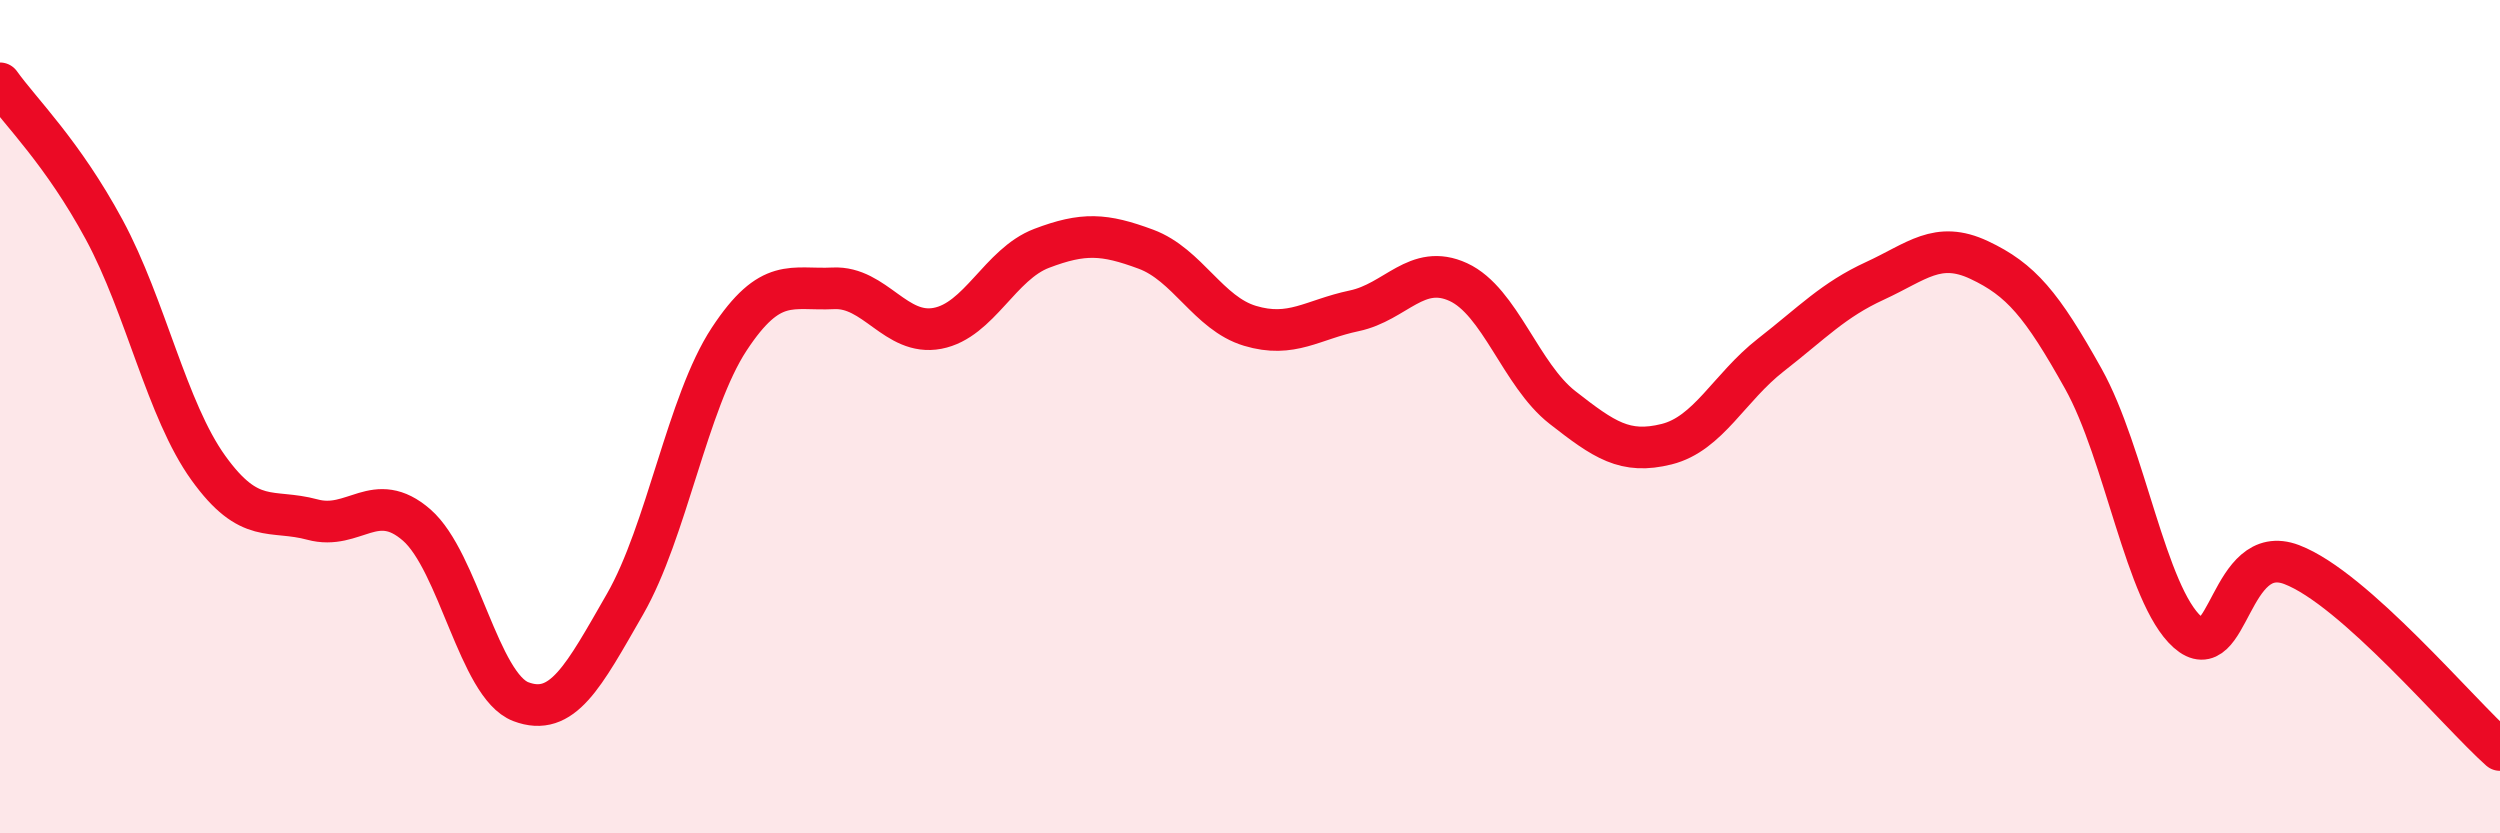
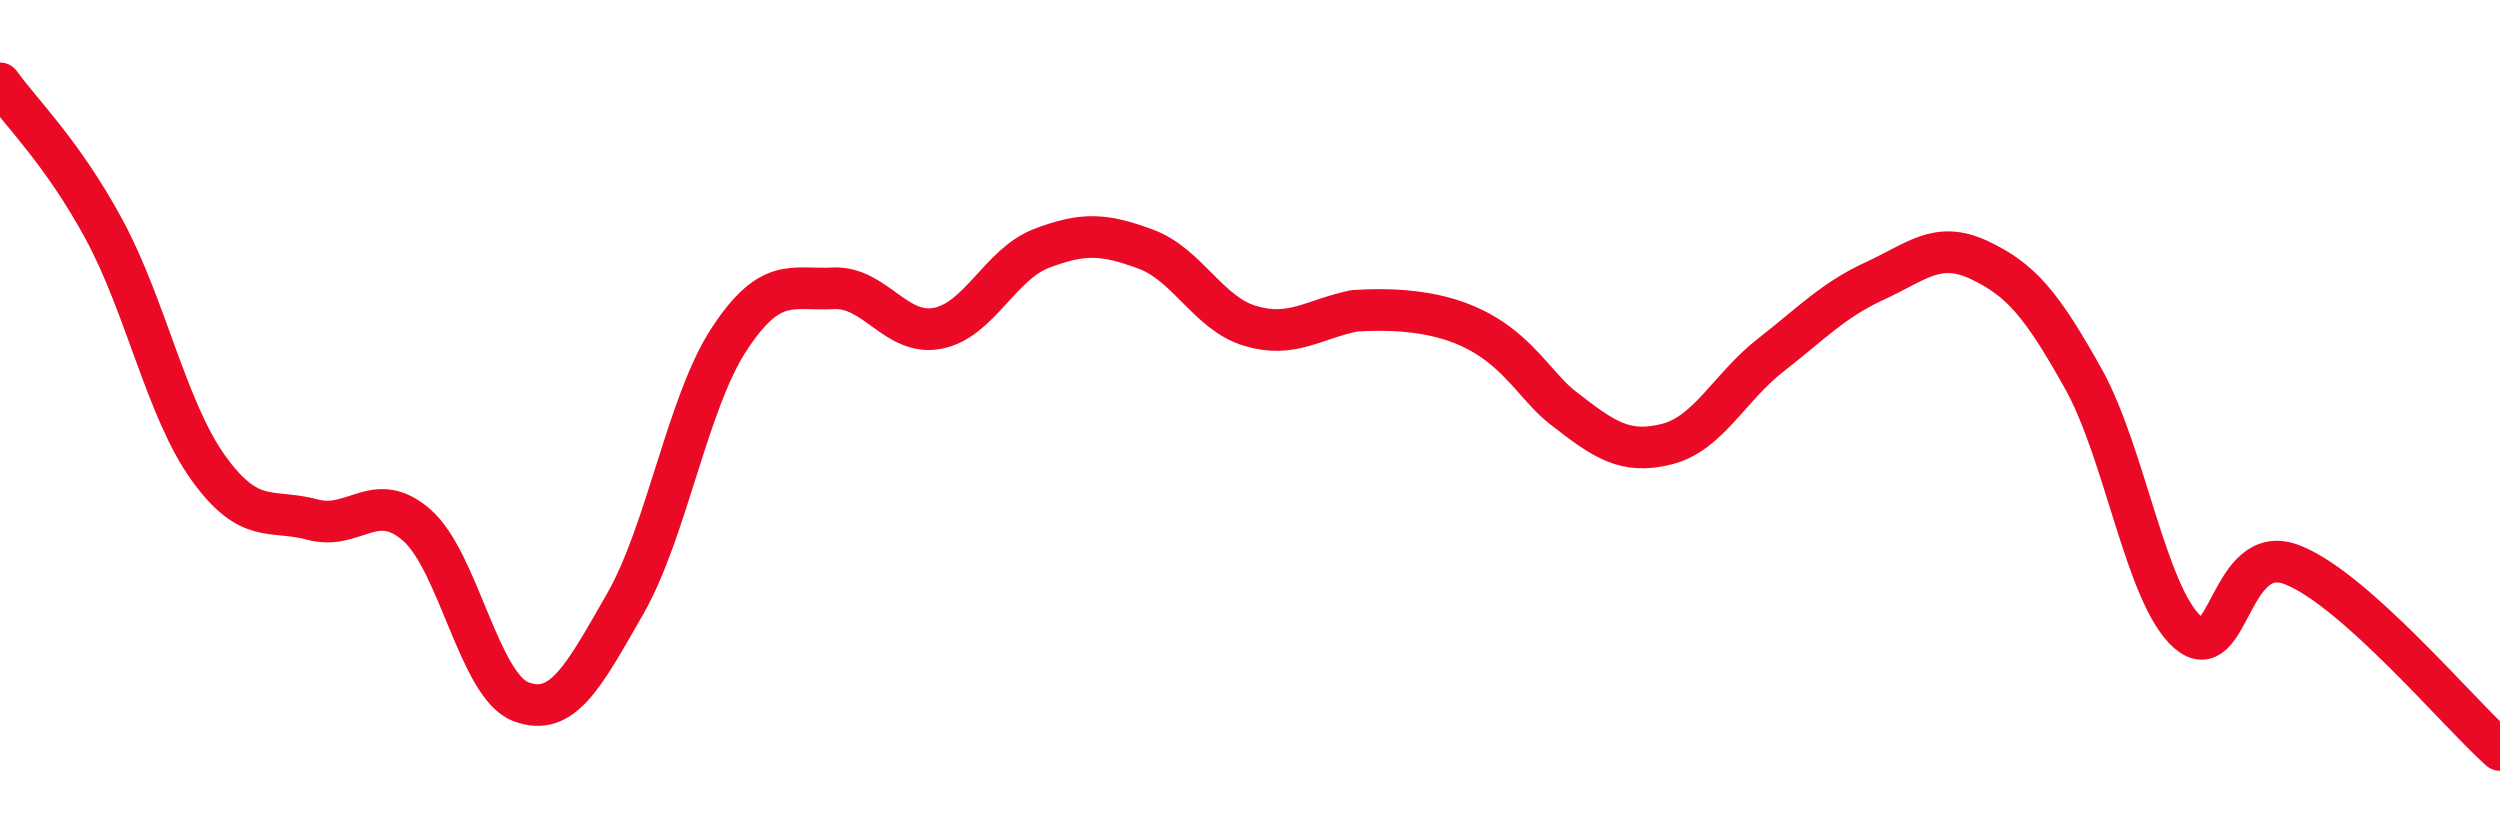
<svg xmlns="http://www.w3.org/2000/svg" width="60" height="20" viewBox="0 0 60 20">
-   <path d="M 0,2 C 0.5,2.7 1.5,3.66 2.5,5.51 C 3.5,7.36 4,9.84 5,11.23 C 6,12.62 6.5,12.2 7.5,12.47 C 8.5,12.74 9,11.73 10,12.6 C 11,13.47 11.5,16.46 12.5,16.84 C 13.5,17.22 14,16.24 15,14.5 C 16,12.76 16.5,9.66 17.5,8.14 C 18.5,6.62 19,6.97 20,6.92 C 21,6.87 21.5,8.07 22.5,7.88 C 23.5,7.69 24,6.34 25,5.96 C 26,5.58 26.5,5.61 27.5,5.98 C 28.5,6.35 29,7.52 30,7.82 C 31,8.12 31.5,7.67 32.5,7.46 C 33.5,7.25 34,6.31 35,6.77 C 36,7.23 36.5,9 37.5,9.78 C 38.5,10.56 39,10.91 40,10.66 C 41,10.41 41.5,9.3 42.5,8.52 C 43.5,7.74 44,7.2 45,6.74 C 46,6.28 46.5,5.77 47.5,6.24 C 48.5,6.71 49,7.3 50,9.09 C 51,10.88 51.5,14.28 52.5,15.17 C 53.5,16.06 53.5,12.98 55,13.55 C 56.5,14.12 59,17.11 60,18L60 20L0 20Z" fill="#EB0A25" opacity="0.1" stroke-linecap="round" stroke-linejoin="round" />
-   <path d="M 0,2 C 0.5,2.7 1.5,3.66 2.5,5.51 C 3.5,7.36 4,9.84 5,11.23 C 6,12.62 6.5,12.2 7.5,12.47 C 8.5,12.74 9,11.73 10,12.6 C 11,13.47 11.5,16.46 12.5,16.84 C 13.5,17.22 14,16.24 15,14.5 C 16,12.76 16.5,9.66 17.5,8.14 C 18.5,6.62 19,6.97 20,6.92 C 21,6.87 21.5,8.07 22.5,7.88 C 23.5,7.69 24,6.34 25,5.96 C 26,5.58 26.5,5.61 27.5,5.98 C 28.5,6.35 29,7.52 30,7.82 C 31,8.12 31.5,7.67 32.5,7.46 C 33.5,7.25 34,6.31 35,6.77 C 36,7.23 36.5,9 37.5,9.78 C 38.5,10.56 39,10.91 40,10.66 C 41,10.41 41.5,9.3 42.5,8.52 C 43.5,7.74 44,7.2 45,6.74 C 46,6.28 46.5,5.77 47.5,6.24 C 48.5,6.71 49,7.3 50,9.09 C 51,10.88 51.5,14.28 52.5,15.17 C 53.5,16.06 53.5,12.98 55,13.55 C 56.5,14.12 59,17.11 60,18" stroke="#EB0A25" stroke-width="1" fill="none" stroke-linecap="round" stroke-linejoin="round" />
+   <path d="M 0,2 C 0.5,2.7 1.5,3.66 2.5,5.51 C 3.5,7.36 4,9.84 5,11.23 C 6,12.62 6.5,12.2 7.5,12.47 C 8.5,12.74 9,11.73 10,12.6 C 11,13.47 11.5,16.46 12.5,16.84 C 13.5,17.22 14,16.24 15,14.5 C 16,12.76 16.5,9.66 17.5,8.14 C 18.5,6.62 19,6.97 20,6.92 C 21,6.87 21.5,8.07 22.5,7.88 C 23.5,7.69 24,6.34 25,5.96 C 26,5.58 26.5,5.61 27.5,5.98 C 28.5,6.35 29,7.52 30,7.82 C 31,8.12 31.5,7.67 32.5,7.46 C 36,7.23 36.5,9 37.5,9.78 C 38.5,10.56 39,10.91 40,10.66 C 41,10.41 41.5,9.3 42.5,8.52 C 43.5,7.74 44,7.2 45,6.74 C 46,6.28 46.5,5.77 47.5,6.24 C 48.5,6.71 49,7.3 50,9.09 C 51,10.88 51.5,14.28 52.5,15.17 C 53.5,16.06 53.5,12.98 55,13.55 C 56.5,14.12 59,17.11 60,18" stroke="#EB0A25" stroke-width="1" fill="none" stroke-linecap="round" stroke-linejoin="round" />
</svg>